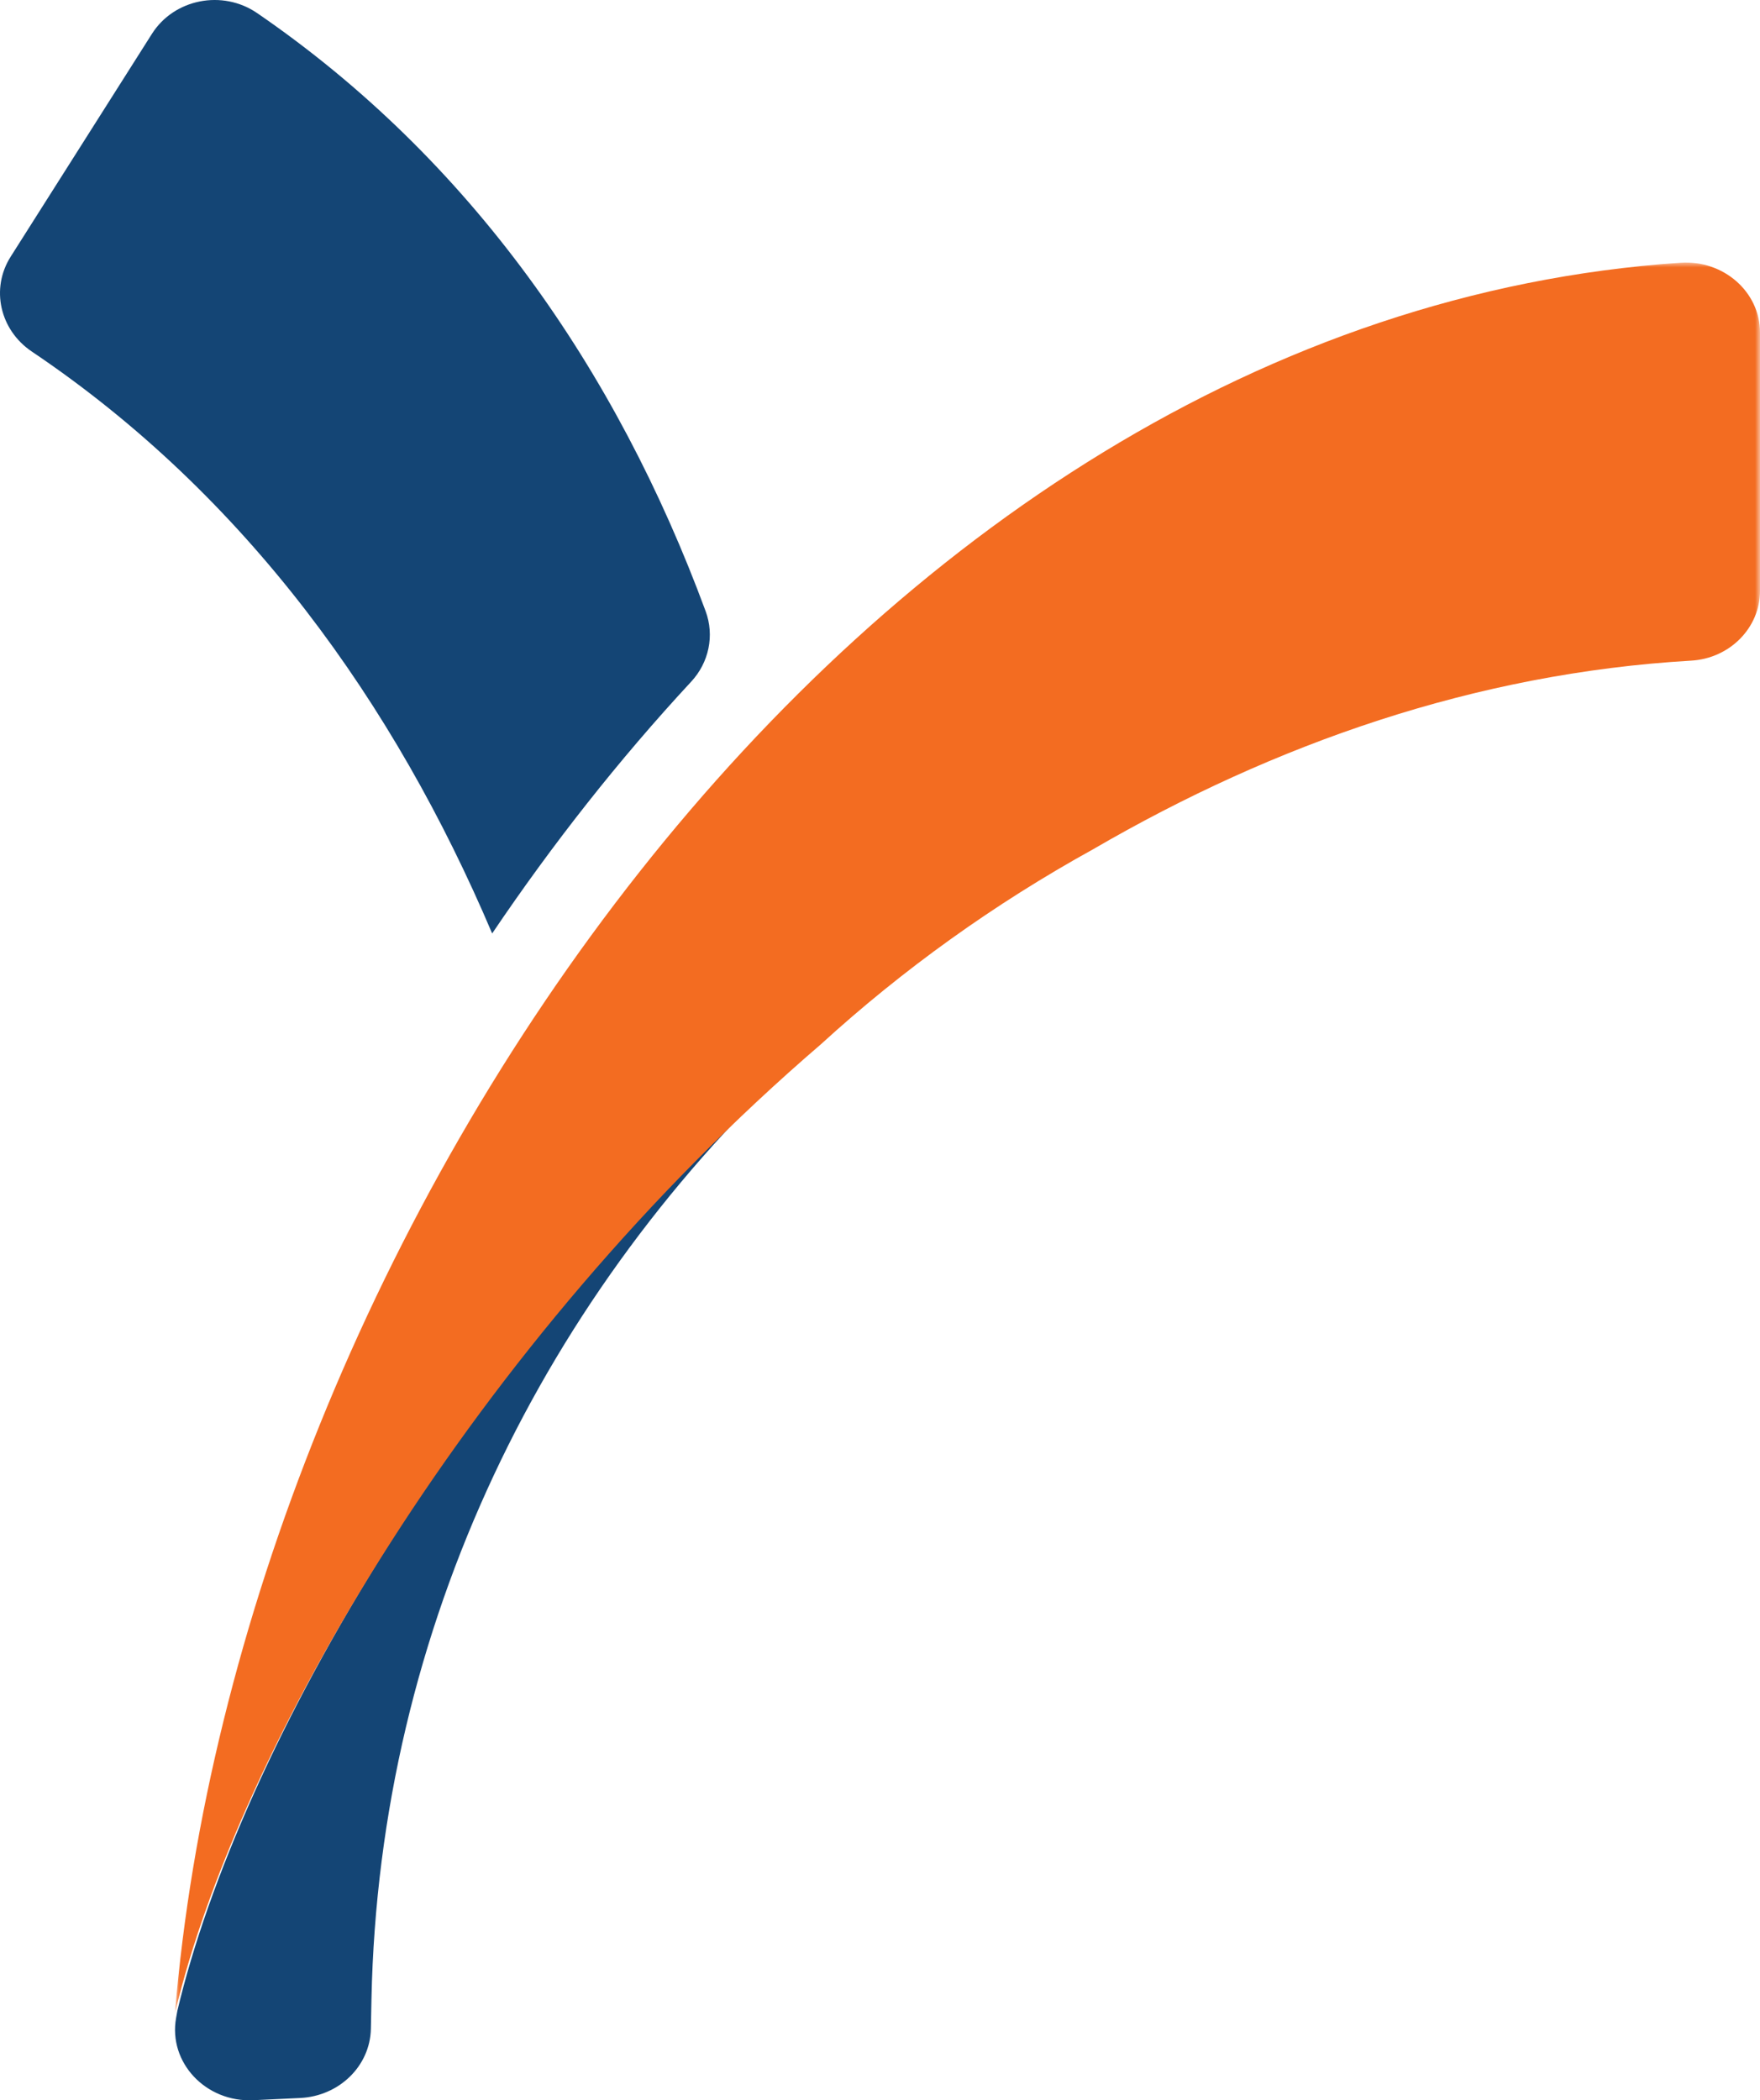
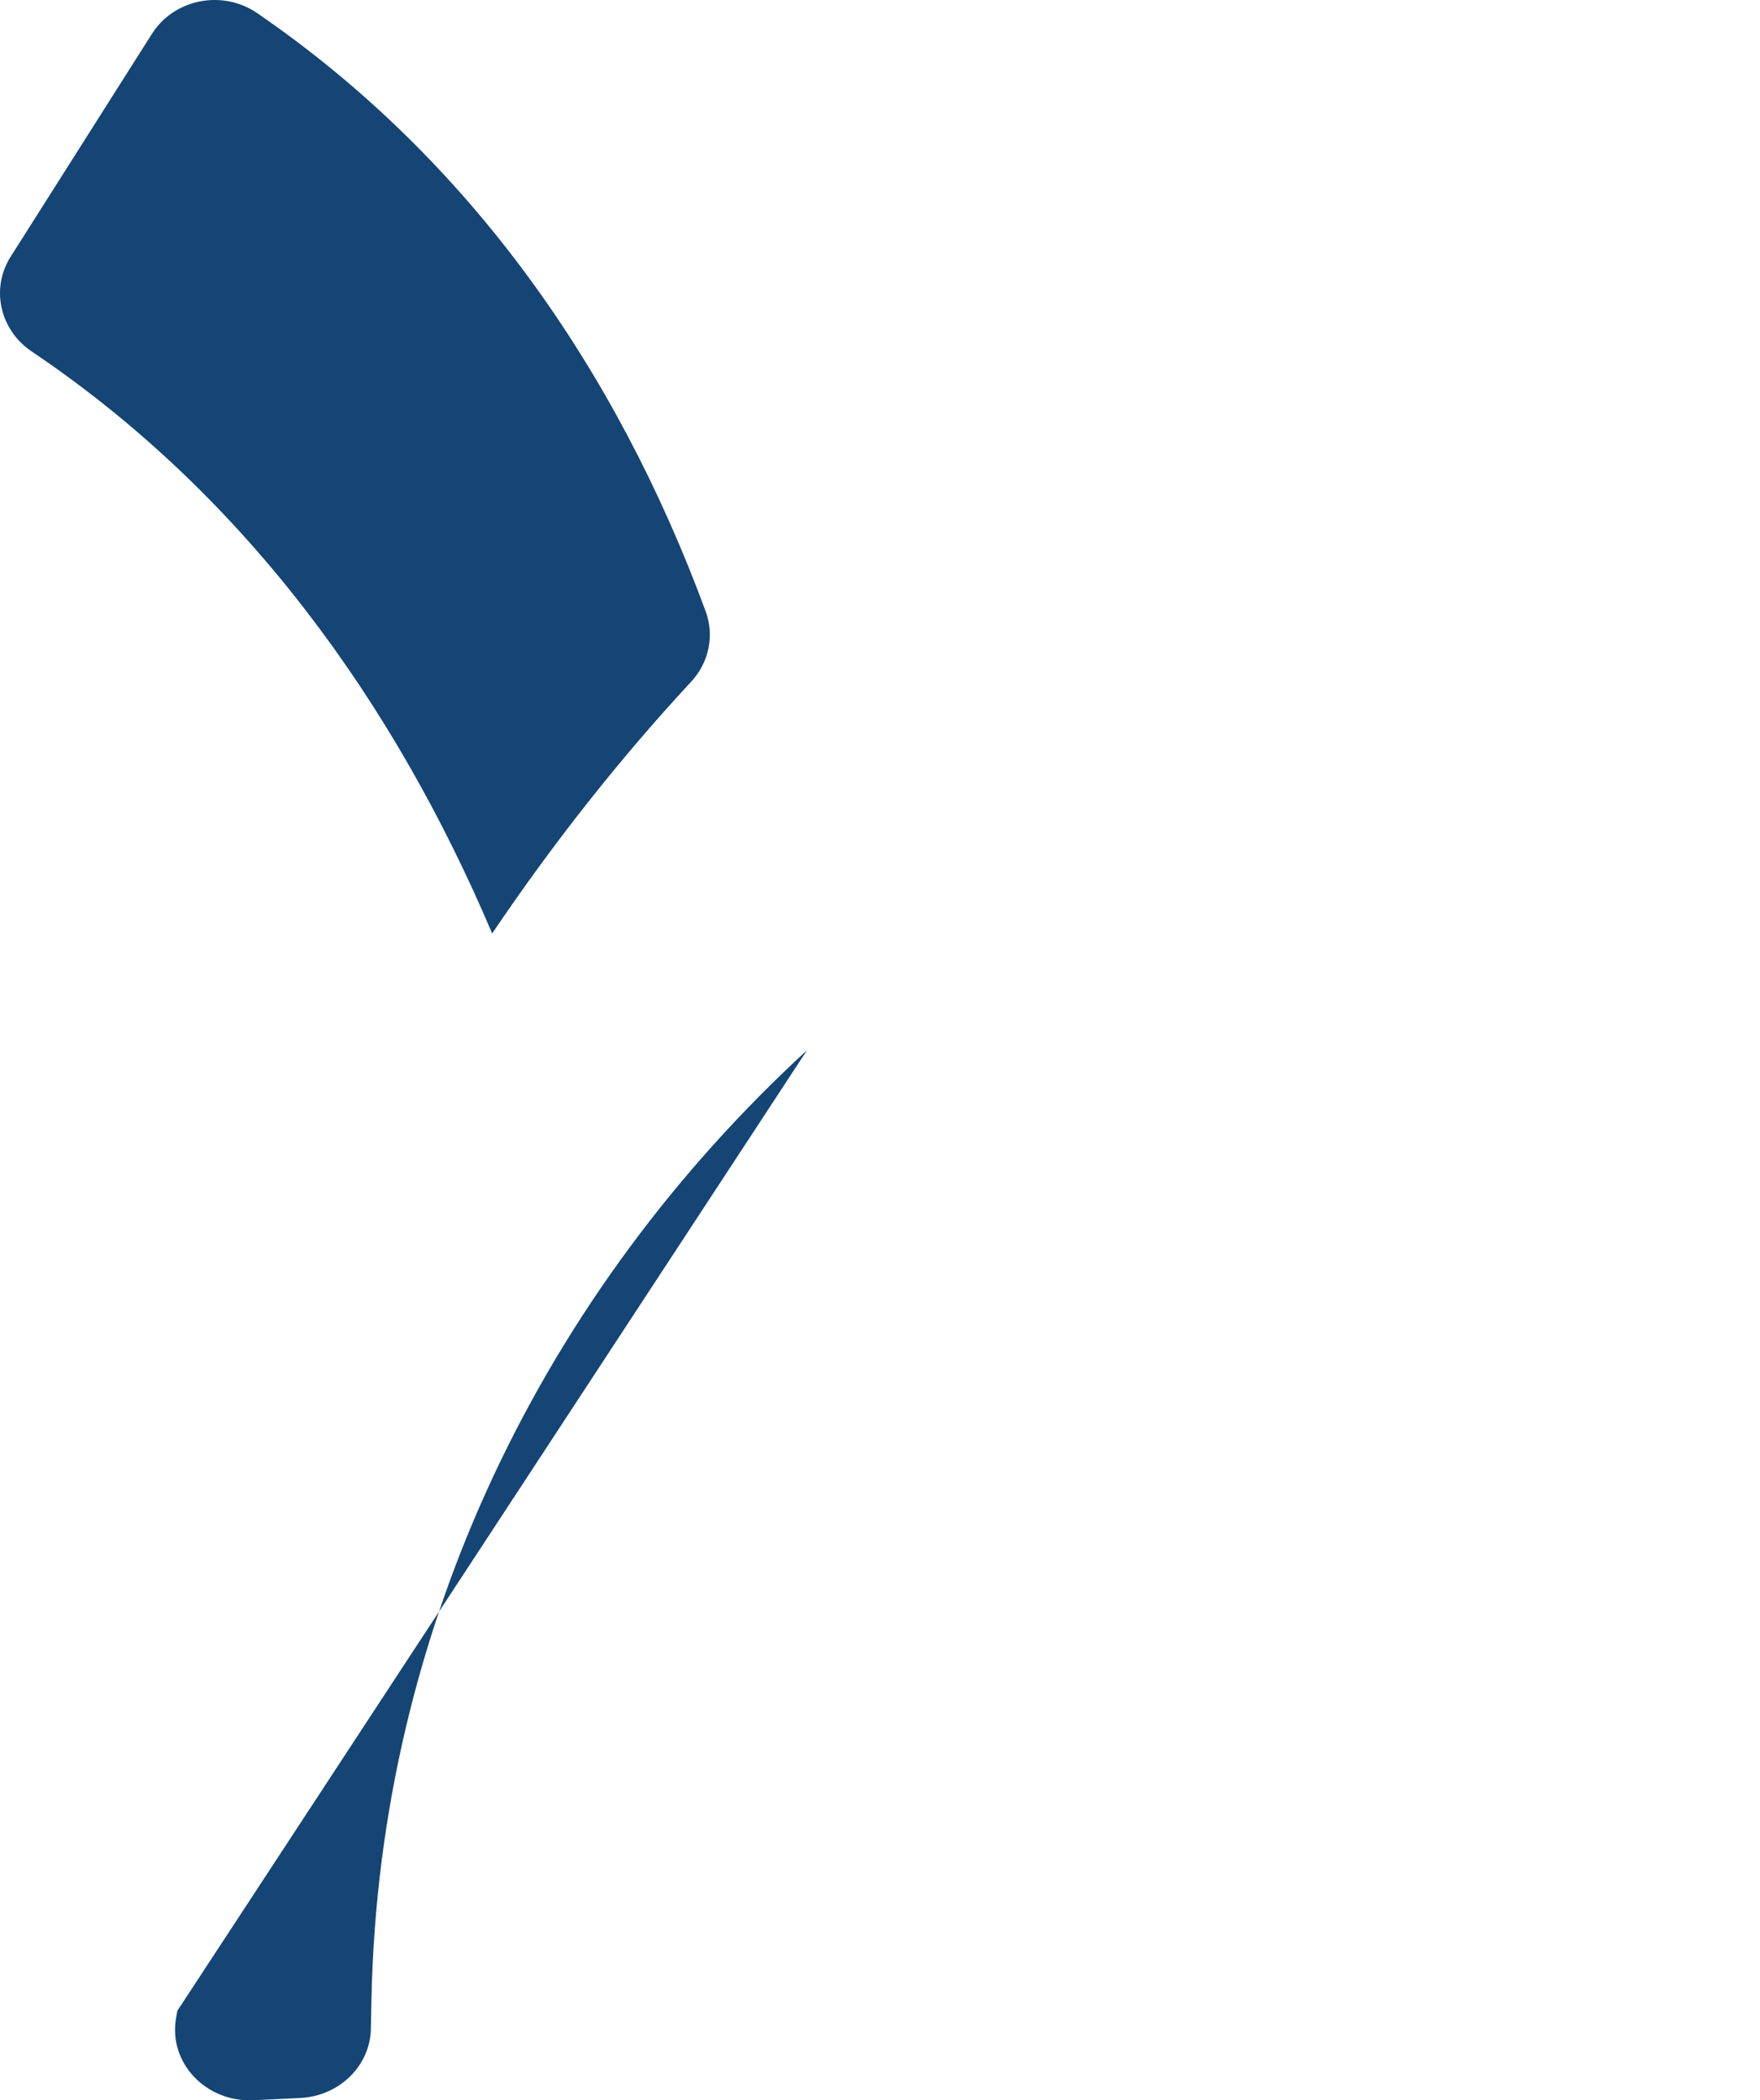
<svg xmlns="http://www.w3.org/2000/svg" xmlns:xlink="http://www.w3.org/1999/xlink" width="181px" height="216px" viewBox="0 0 181 216" version="1.1">
  <title>Gamifant icon</title>
  <defs>
-     <polygon id="path-1" points="18 27 181 27 181 207 18 207" />
-   </defs>
+     </defs>
  <g id="Desktop" stroke="none" stroke-width="1" fill="none" fill-rule="evenodd">
    <g id="8--How-primary-HLH-is-treated" transform="translate(-848, -2543)">
      <g id="Section-4" transform="translate(130, 2495)">
        <g id="Gamifant-icon" transform="translate(718, 48)">
          <path d="M50.614,96 C56.815,86.81 63.661,78.107 71.086,70.1 C72.916,68.127 73.487,65.35 72.568,62.858 C63.408,38.025 48.354,16.369 26.447,1.348 C22.882,-1.096 17.907,-0.118 15.626,3.478 L1.098,26.396 C-0.988,29.687 -0.013,33.944 3.271,36.154 C25.304,50.977 40.581,72.359 50.614,96" id="Fill-1" fill="#144575" />
-           <path d="M18.241,206.792 C18.241,206.788 18.242,206.784 18.242,206.78 L18.107,207.544 C17.301,212.114 21.16,216.221 26.045,215.991 L30.86,215.764 C34.884,215.575 38.065,212.467 38.141,208.651 L38.202,205.589 C38.992,167.212 56.054,132.777 83,108 C48.161,138.863 24.61,179.938 18.241,206.792" id="Fill-3" fill="#144575" />
+           <path d="M18.241,206.792 C18.241,206.788 18.242,206.784 18.242,206.78 L18.107,207.544 C17.301,212.114 21.16,216.221 26.045,215.991 L30.86,215.764 C34.884,215.575 38.065,212.467 38.141,208.651 L38.202,205.589 C38.992,167.212 56.054,132.777 83,108 " id="Fill-3" fill="#144575" />
          <mask id="mask-2" fill="white">
            <use xlink:href="#path-1" />
          </mask>
          <g id="Clip-6" />
          <path d="M112.43,87.332 C131.047,76.509 151.729,69.233 173.923,67.942 C177.912,67.71 181,64.548 181,60.776 L181,34.19 C181,30.015 177.243,26.721 172.832,27.019 C87.298,32.792 24.478,128.308 18,207 C24.454,179.891 48.66,138.129 84.421,107.397 C92.847,99.702 102.245,92.955 112.43,87.332 Z" id="Fill-5" fill="#F36C21" mask="url(#mask-2)" />
        </g>
      </g>
    </g>
  </g>
</svg>